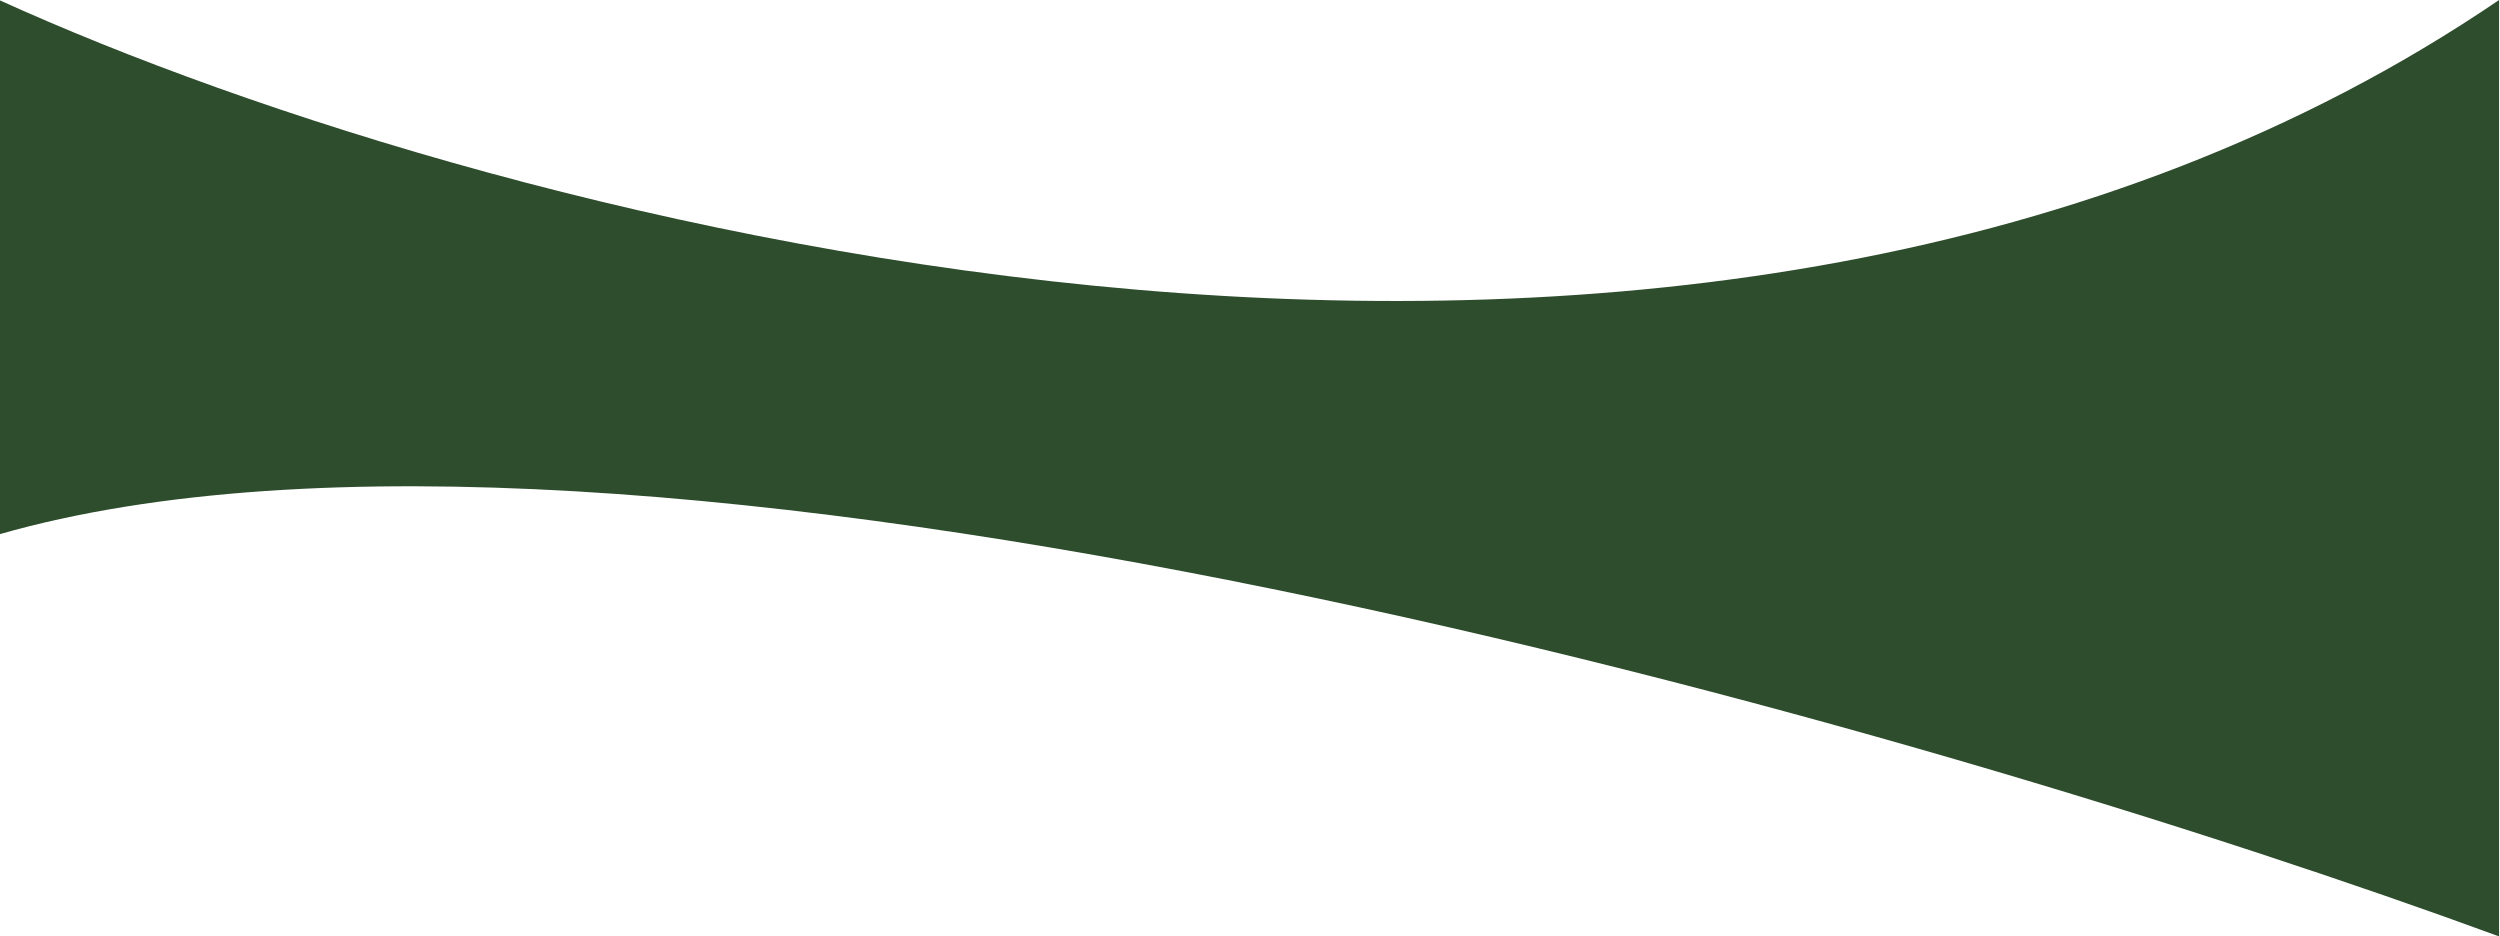
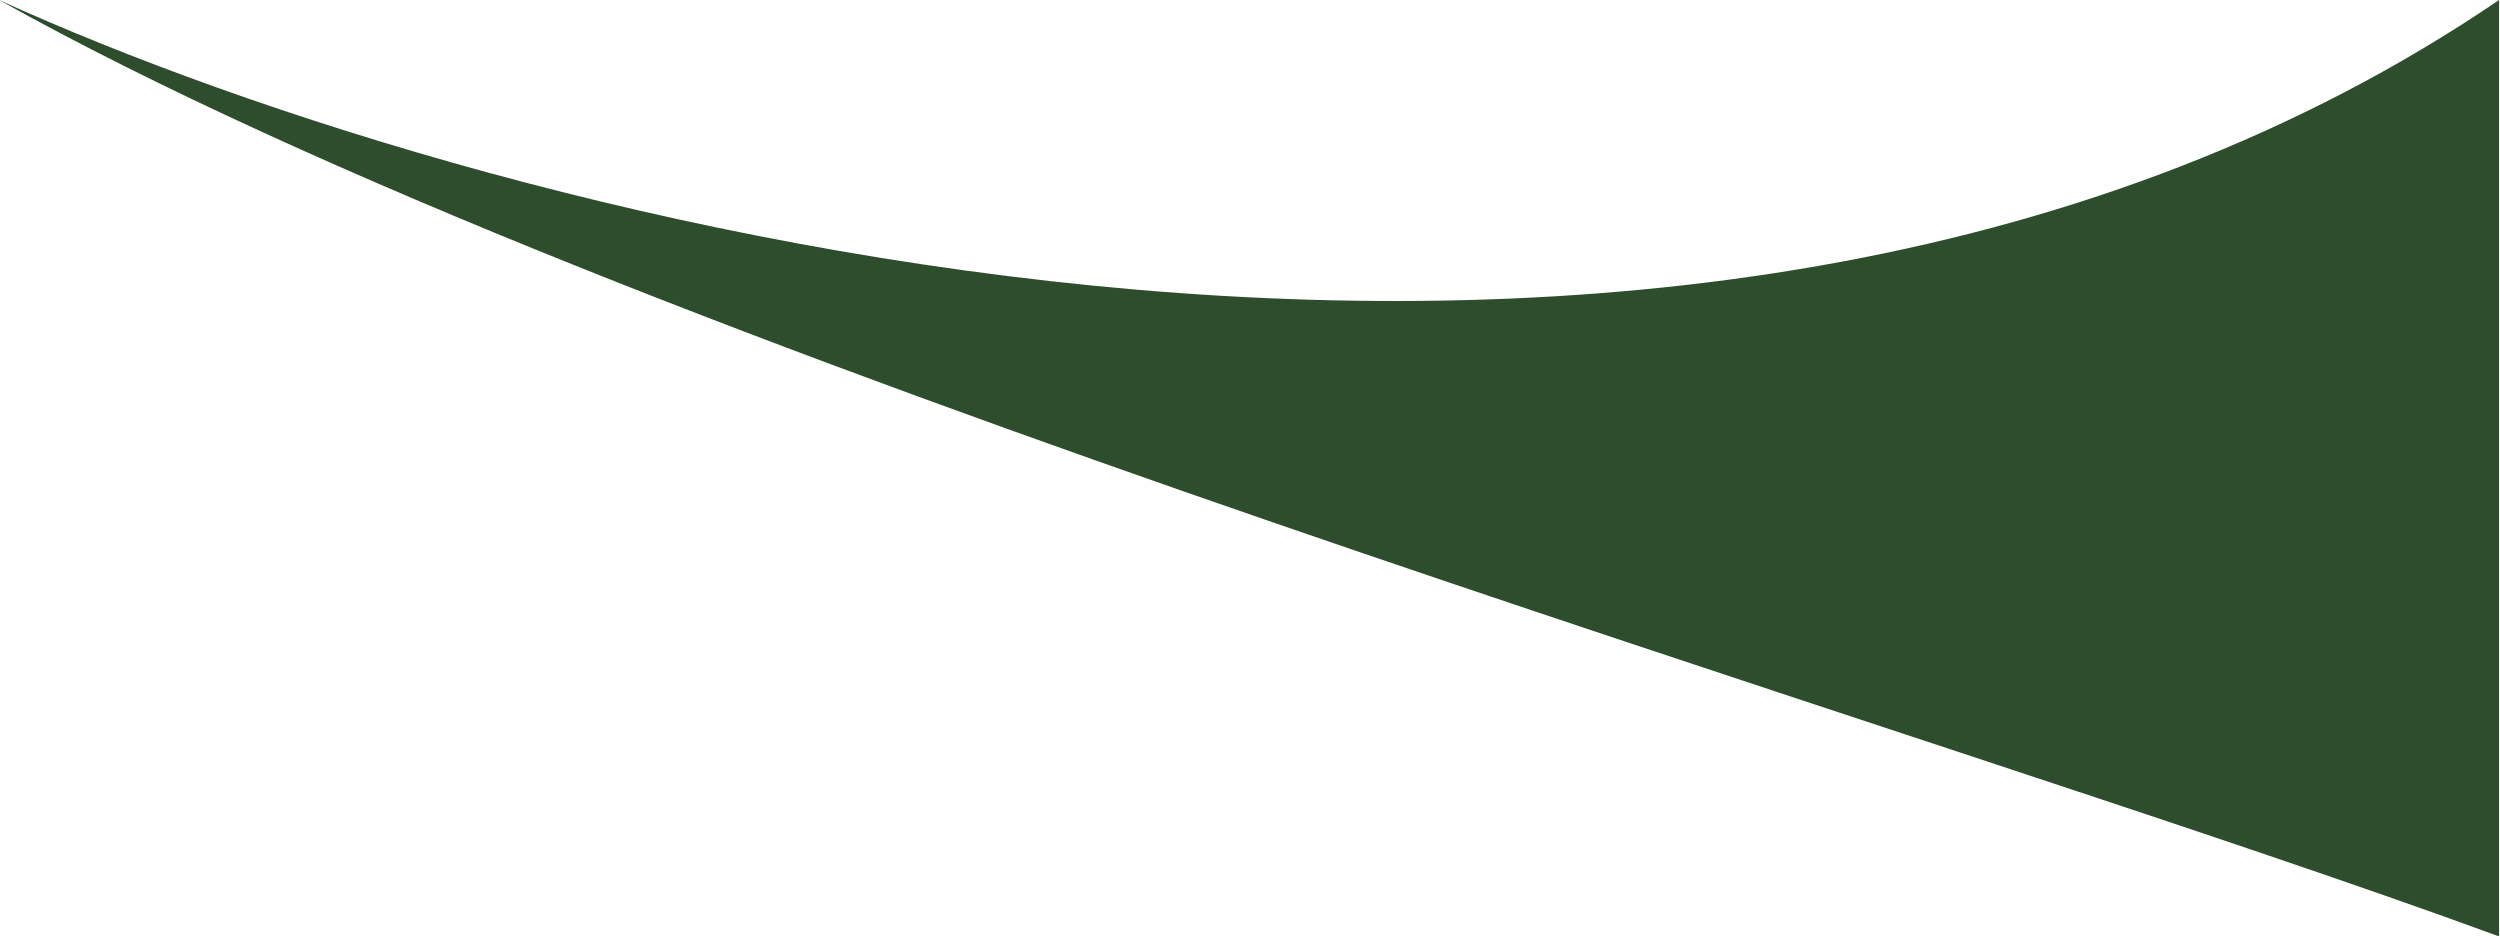
<svg xmlns="http://www.w3.org/2000/svg" width="1439" height="539" viewBox="0 0 1439 539" fill="none">
-   <path d="M1438.47 0C977.111 313.782 286.904 130.743 -0.529 0V307.571C363.198 203.377 1110.36 418.443 1438.47 539V0Z" fill="#2E4D2D" />
+   <path d="M1438.47 0C977.111 313.782 286.904 130.743 -0.529 0C363.198 203.377 1110.36 418.443 1438.47 539V0Z" fill="#2E4D2D" />
</svg>